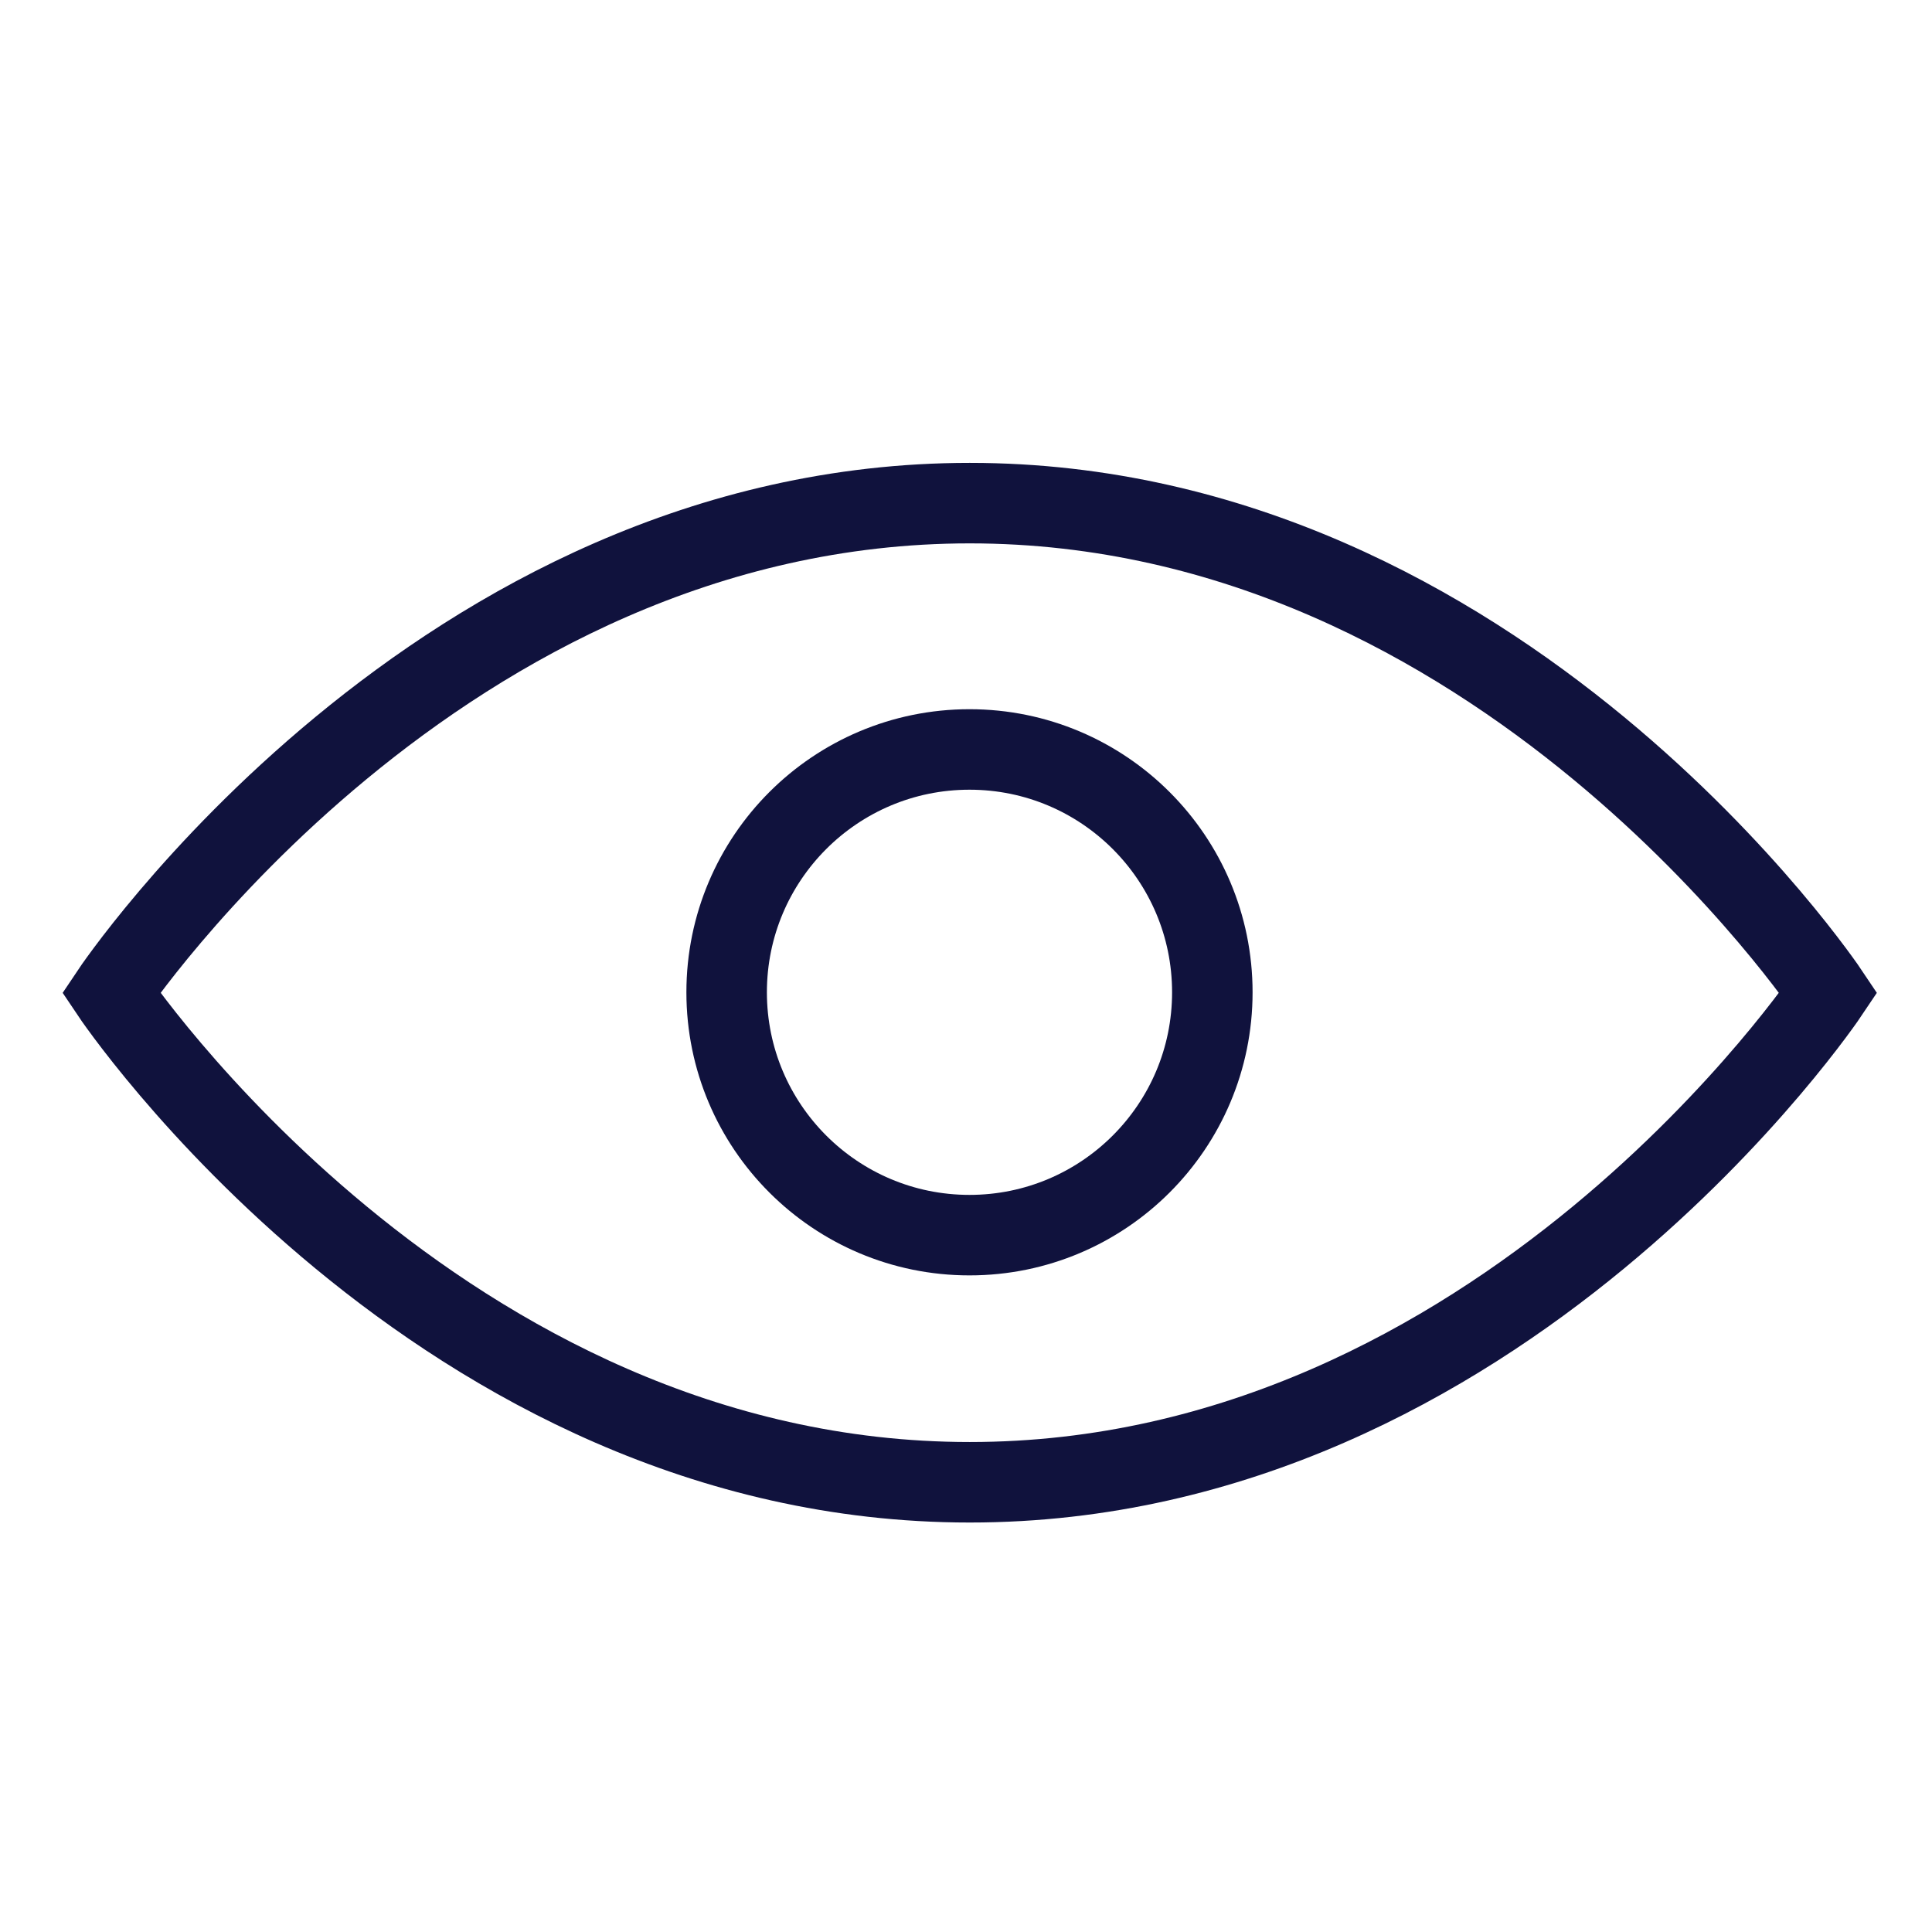
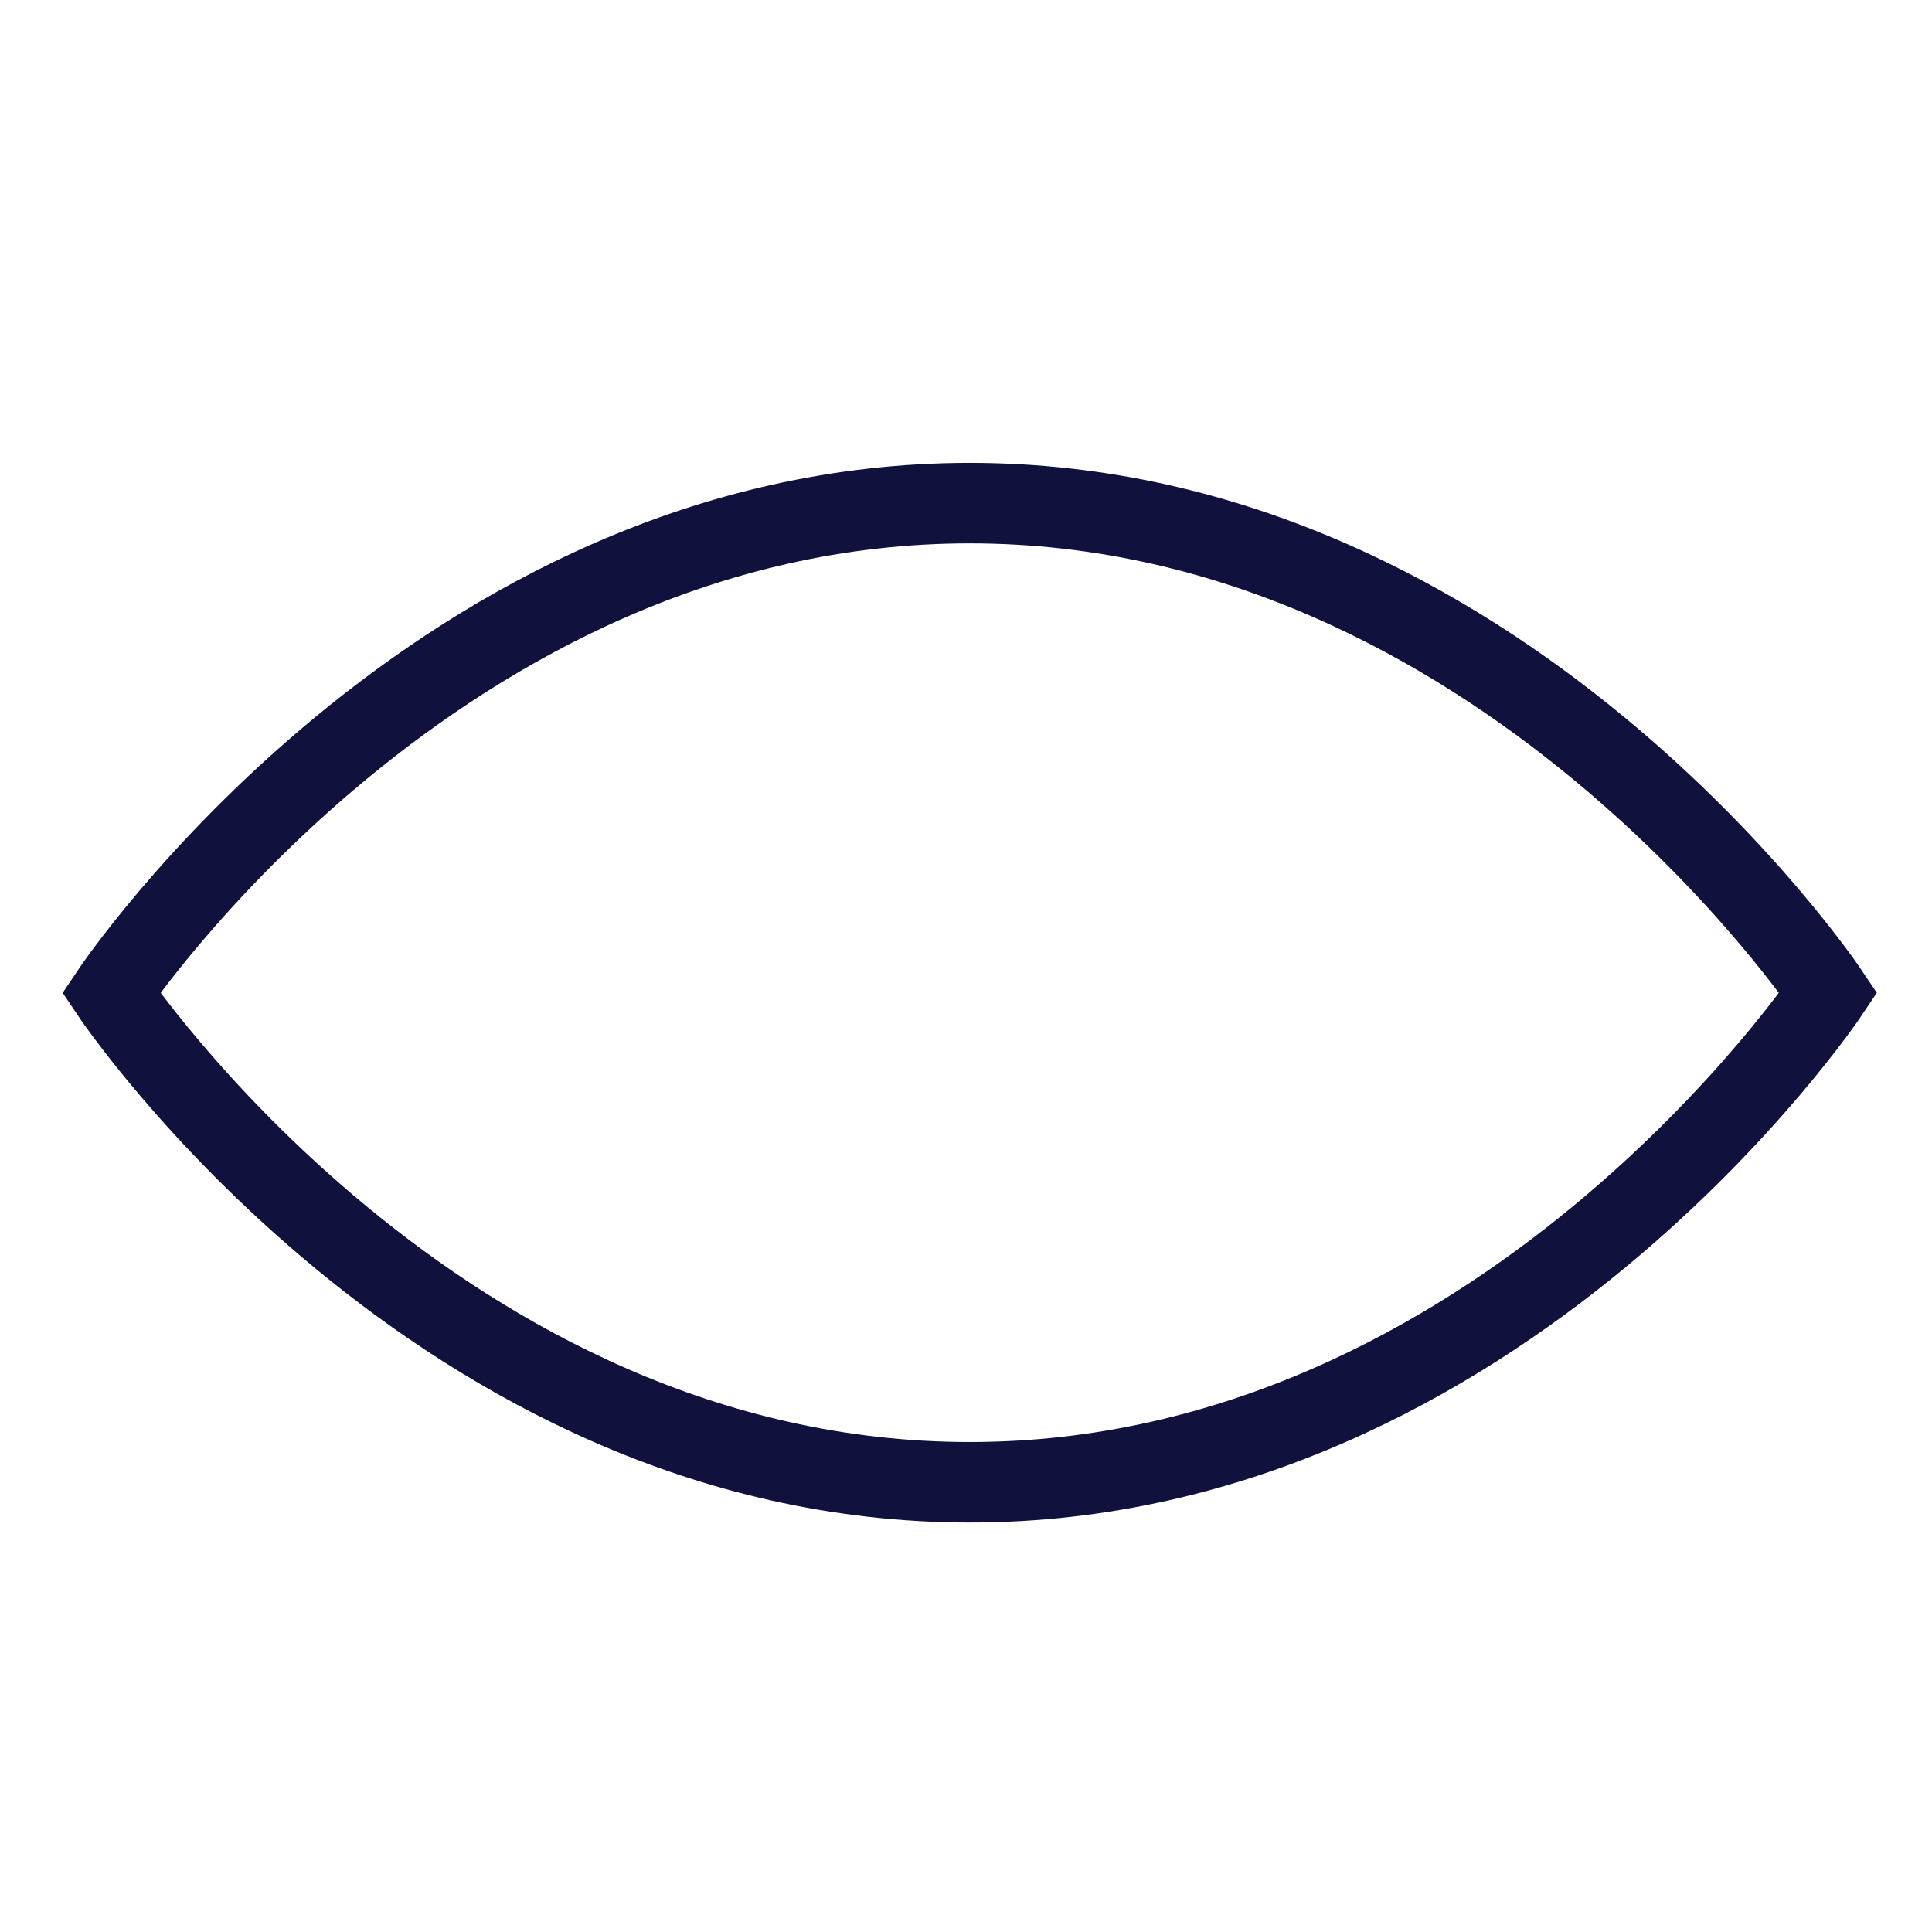
<svg xmlns="http://www.w3.org/2000/svg" id="Layer_1" data-name="Layer 1" viewBox="0 0 72 72">
  <defs>
    <style>.cls-1{fill:none;stroke:#10123d;stroke-miterlimit:10;stroke-width:3px;}</style>
  </defs>
  <path class="cls-1" d="M68.14,37s-12.2,18.24-32,18.24S4.14,37,4.14,37s12.19-18.25,32-18.25S68.14,37,68.14,37Z" />
-   <circle class="cls-1" cx="36.13" cy="36.98" r="9.05" />
</svg>